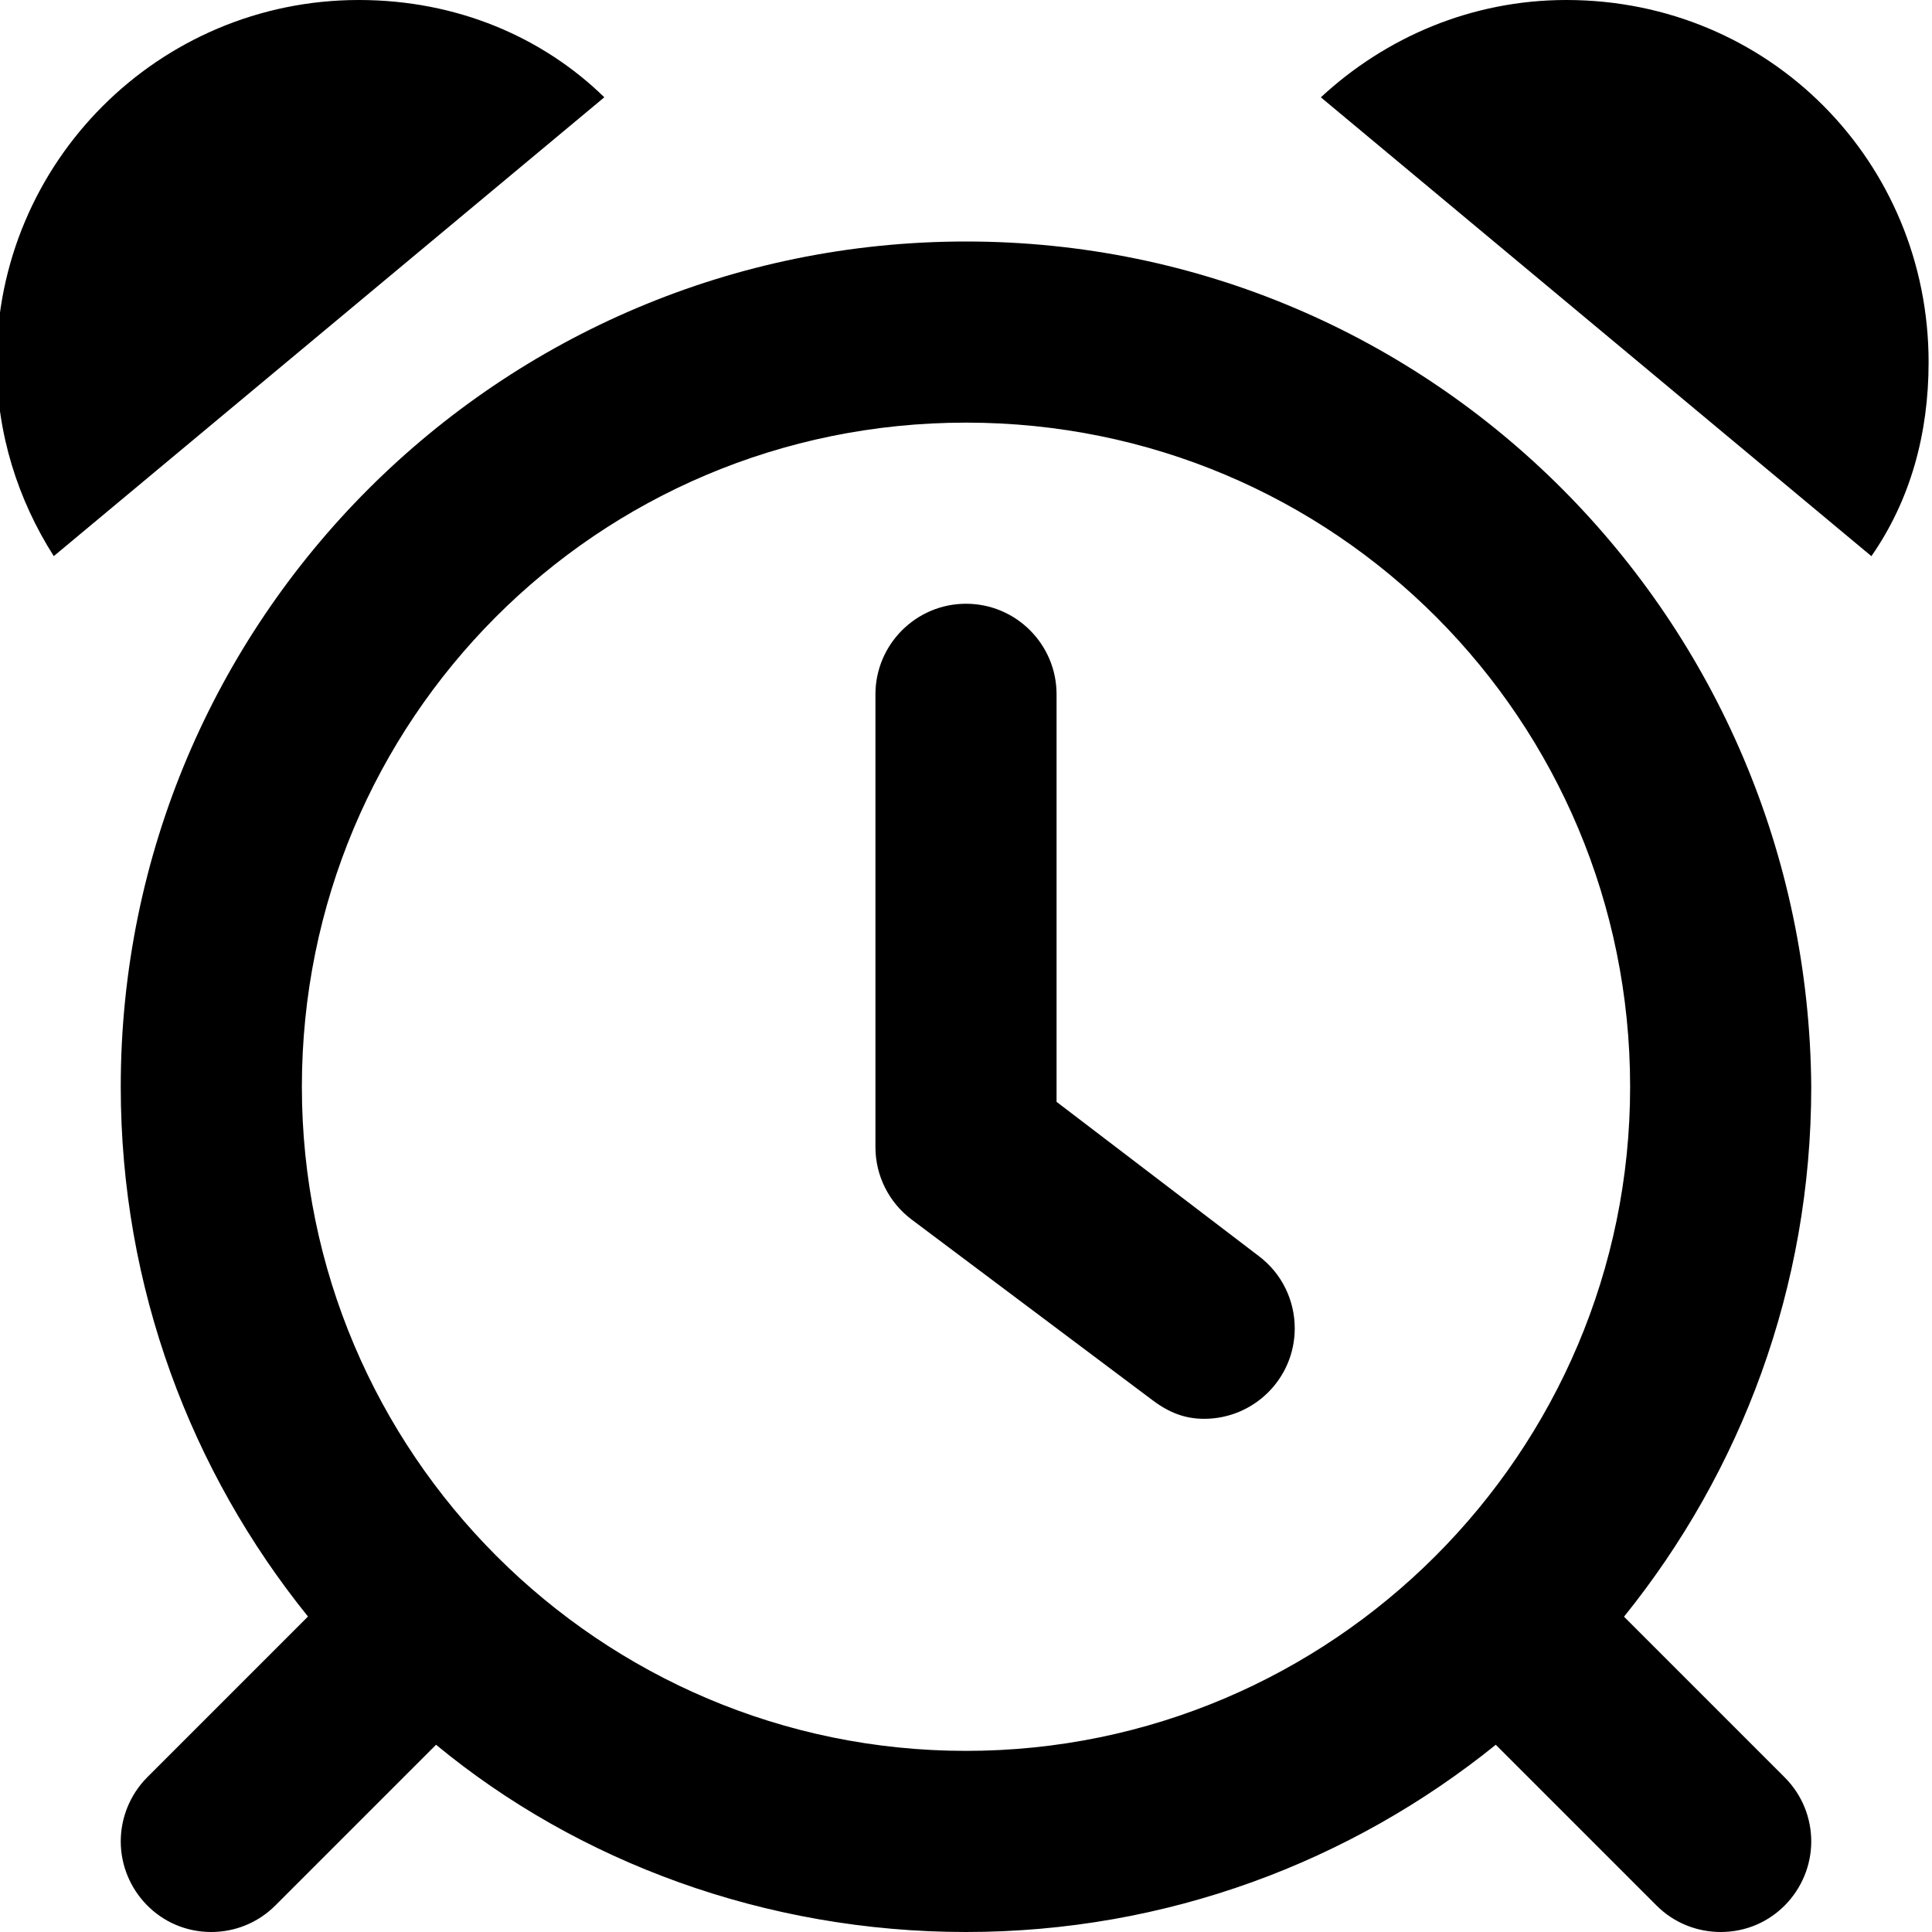
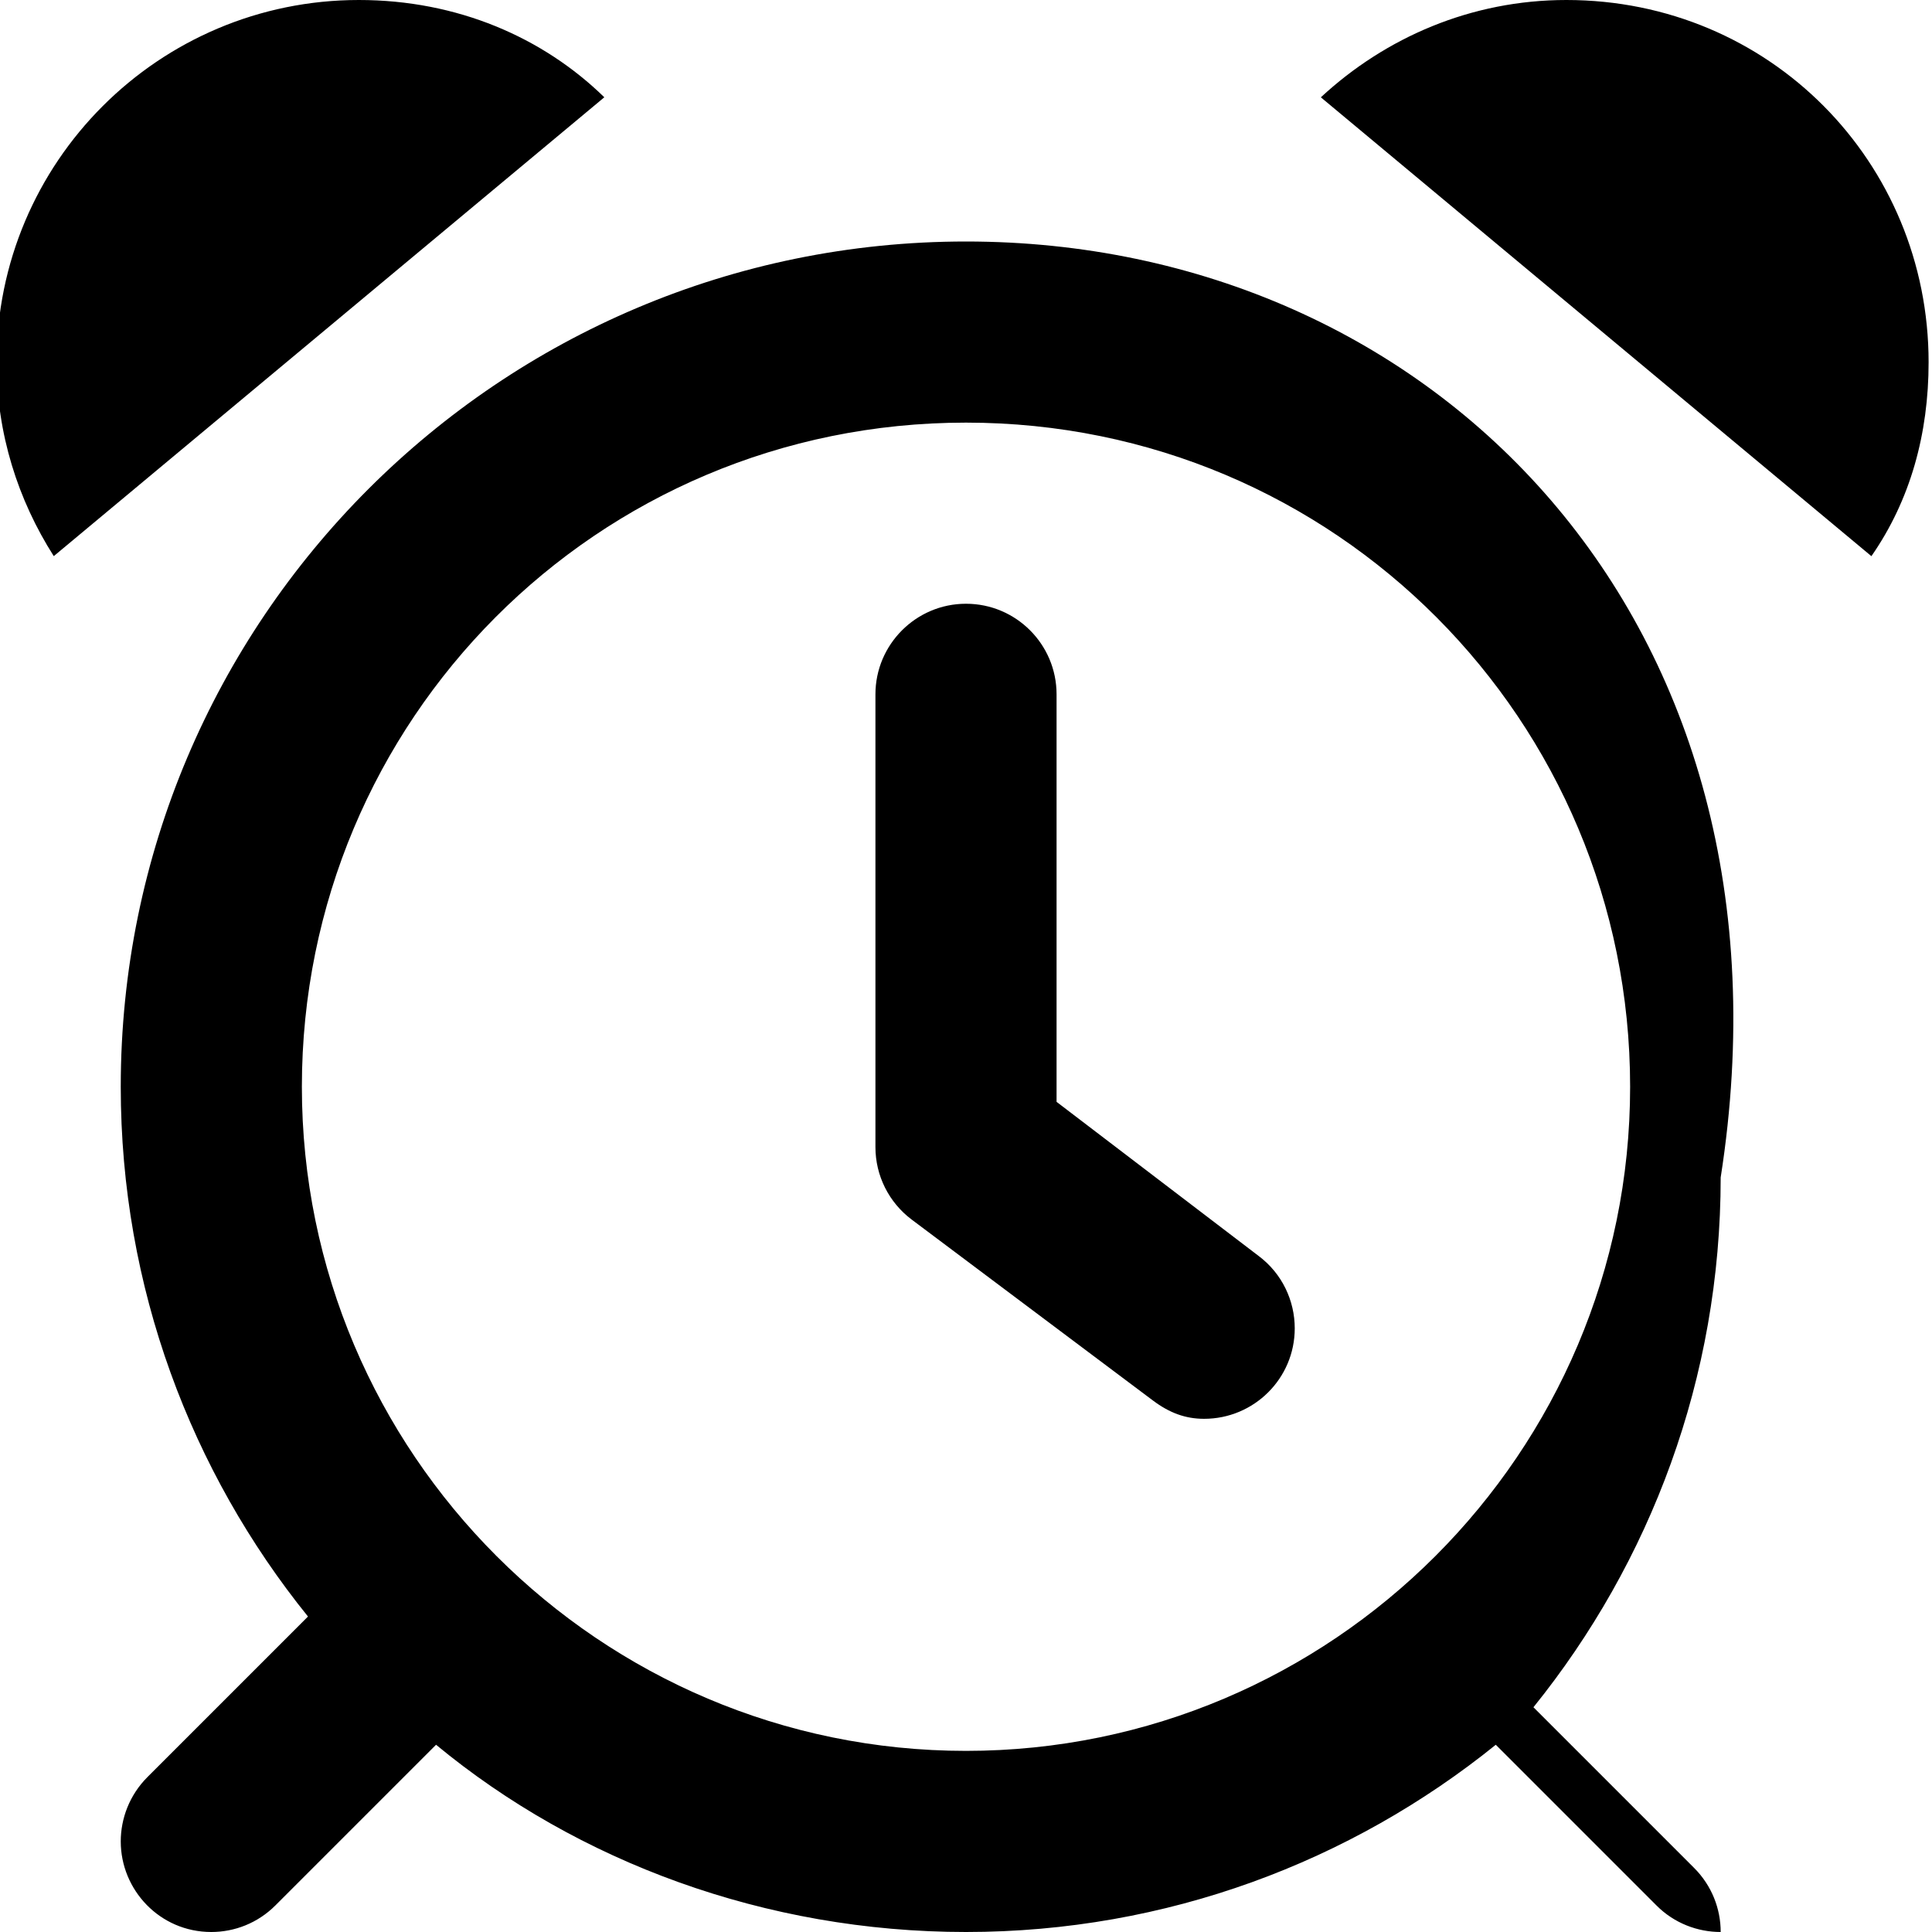
<svg xmlns="http://www.w3.org/2000/svg" viewBox="0 0 512 512">
-   <path d="M95.1 0c-53.02 0-96 42.98-96 96c0 18.95 5.671 36.5 15.15 51.38l145.9-121.6C143.9 9.914 121.2 0 95.1 0zM415.1 0c-25.19 0-47.93 9.914-65.06 25.79l145.9 121.6C506.3 132.5 511.1 114.9 511.1 96C511.1 42.98 469 0 415.1 0zM256 64C132.3 64 32 164.3 32 288c0 53.21 18.63 102 49.62 140.4l-42.59 42.59C34.34 475.7 32 481.9 32 488C32 500.8 42.3 512 56 512c6.141 0 12.28-2.344 16.97-7.031l42.59-42.59C153.1 493.4 202.8 512 256 512s102-18.63 140.4-49.62l42.59 42.59C443.7 509.7 449.9 512 456 512c13.71 0 24-11.21 24-24c0-6.141-2.344-12.28-7.031-16.97l-42.59-42.59c30.99-38.43 49.62-87.23 49.62-140.4C479.1 164.3 379.7 64 256 64zM256 464c-97.05 0-176-78.95-176-176S158.1 112 256 112s176 78.95 176 176S353 464 256 464zM280 292V184c0-13.25-10.75-24-24-24S232 170.8 232 184V304c0 7.562 3.563 14.66 9.594 19.19l64 48C309.9 374.4 314.1 376 319.1 376c13.2 0 24.02-10.66 24.02-23.98c0-7.297-3.315-14.5-9.597-19.2L280 292z" />
+   <path d="M95.1 0c-53.02 0-96 42.98-96 96c0 18.95 5.671 36.5 15.15 51.38l145.9-121.6C143.9 9.914 121.2 0 95.1 0zM415.1 0c-25.19 0-47.93 9.914-65.06 25.79l145.9 121.6C506.3 132.5 511.1 114.9 511.1 96C511.1 42.98 469 0 415.1 0zM256 64C132.3 64 32 164.3 32 288c0 53.21 18.63 102 49.62 140.4l-42.59 42.59C34.34 475.7 32 481.9 32 488C32 500.8 42.3 512 56 512c6.141 0 12.28-2.344 16.97-7.031l42.59-42.59C153.1 493.4 202.8 512 256 512s102-18.63 140.4-49.62l42.59 42.59C443.7 509.7 449.9 512 456 512c0-6.141-2.344-12.28-7.031-16.97l-42.59-42.59c30.99-38.43 49.62-87.23 49.62-140.4C479.1 164.3 379.7 64 256 64zM256 464c-97.05 0-176-78.95-176-176S158.1 112 256 112s176 78.95 176 176S353 464 256 464zM280 292V184c0-13.25-10.75-24-24-24S232 170.8 232 184V304c0 7.562 3.563 14.66 9.594 19.19l64 48C309.9 374.4 314.1 376 319.1 376c13.2 0 24.02-10.66 24.02-23.98c0-7.297-3.315-14.5-9.597-19.2L280 292z" />
</svg>